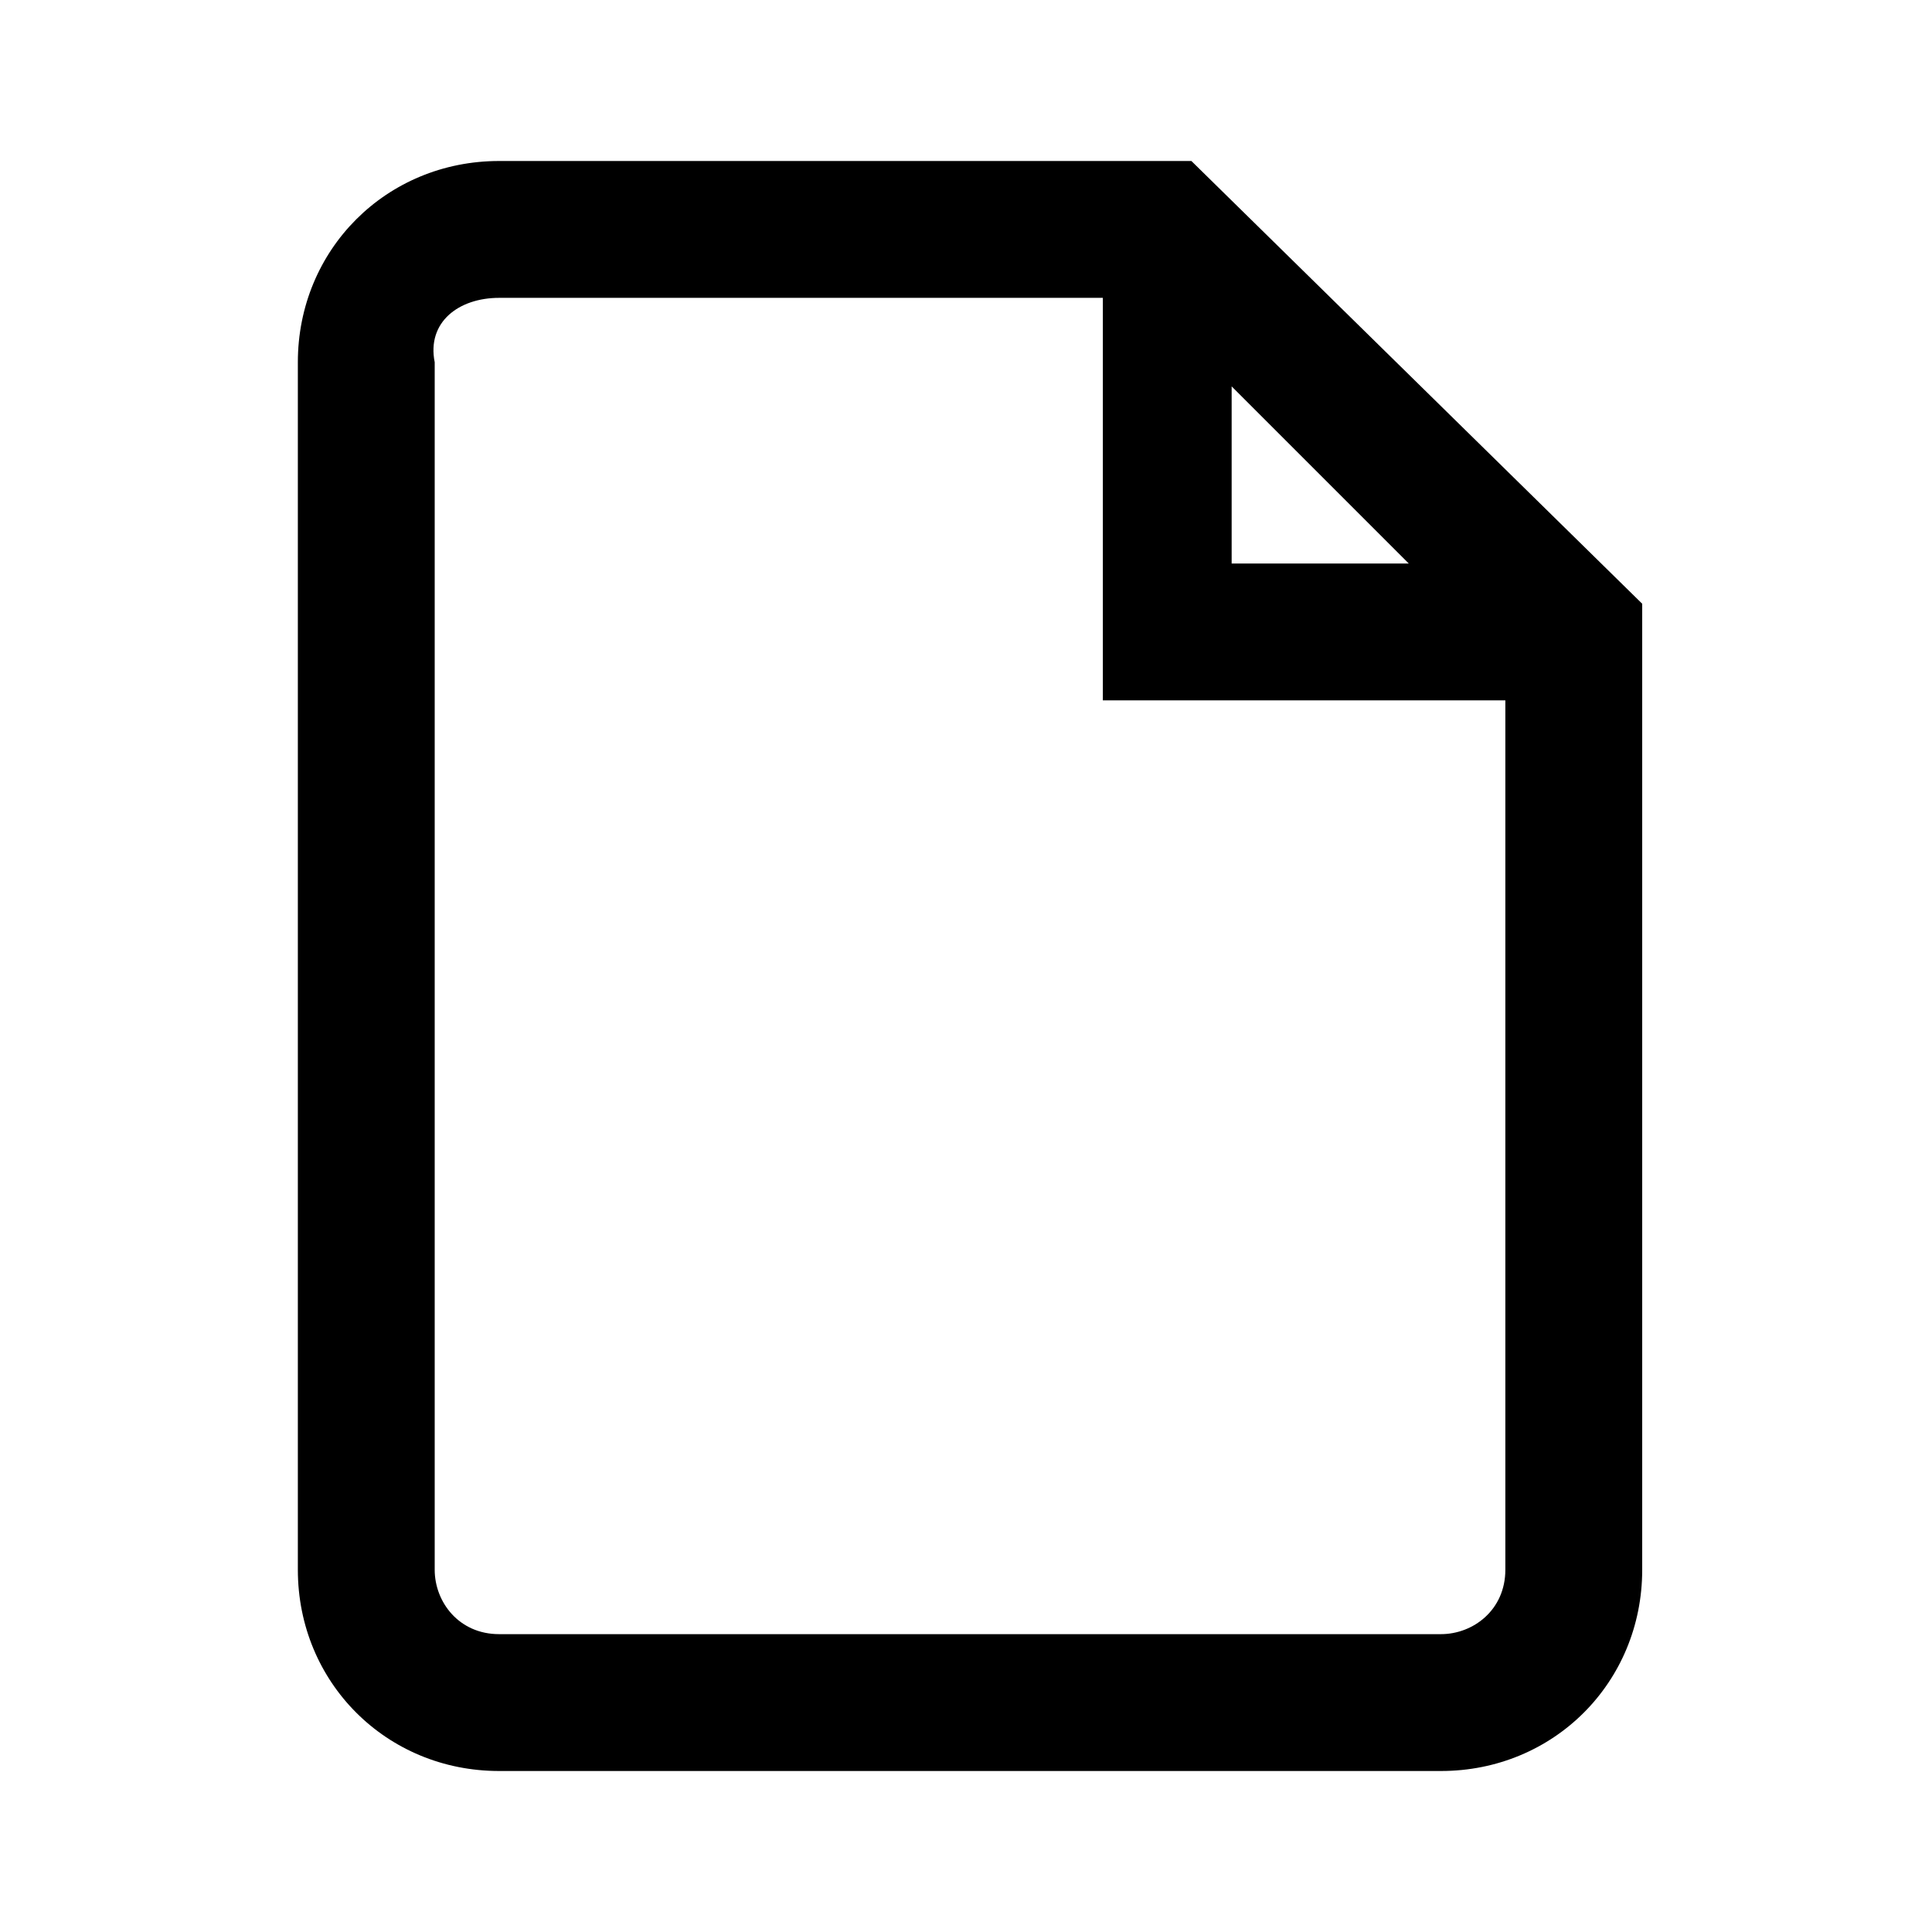
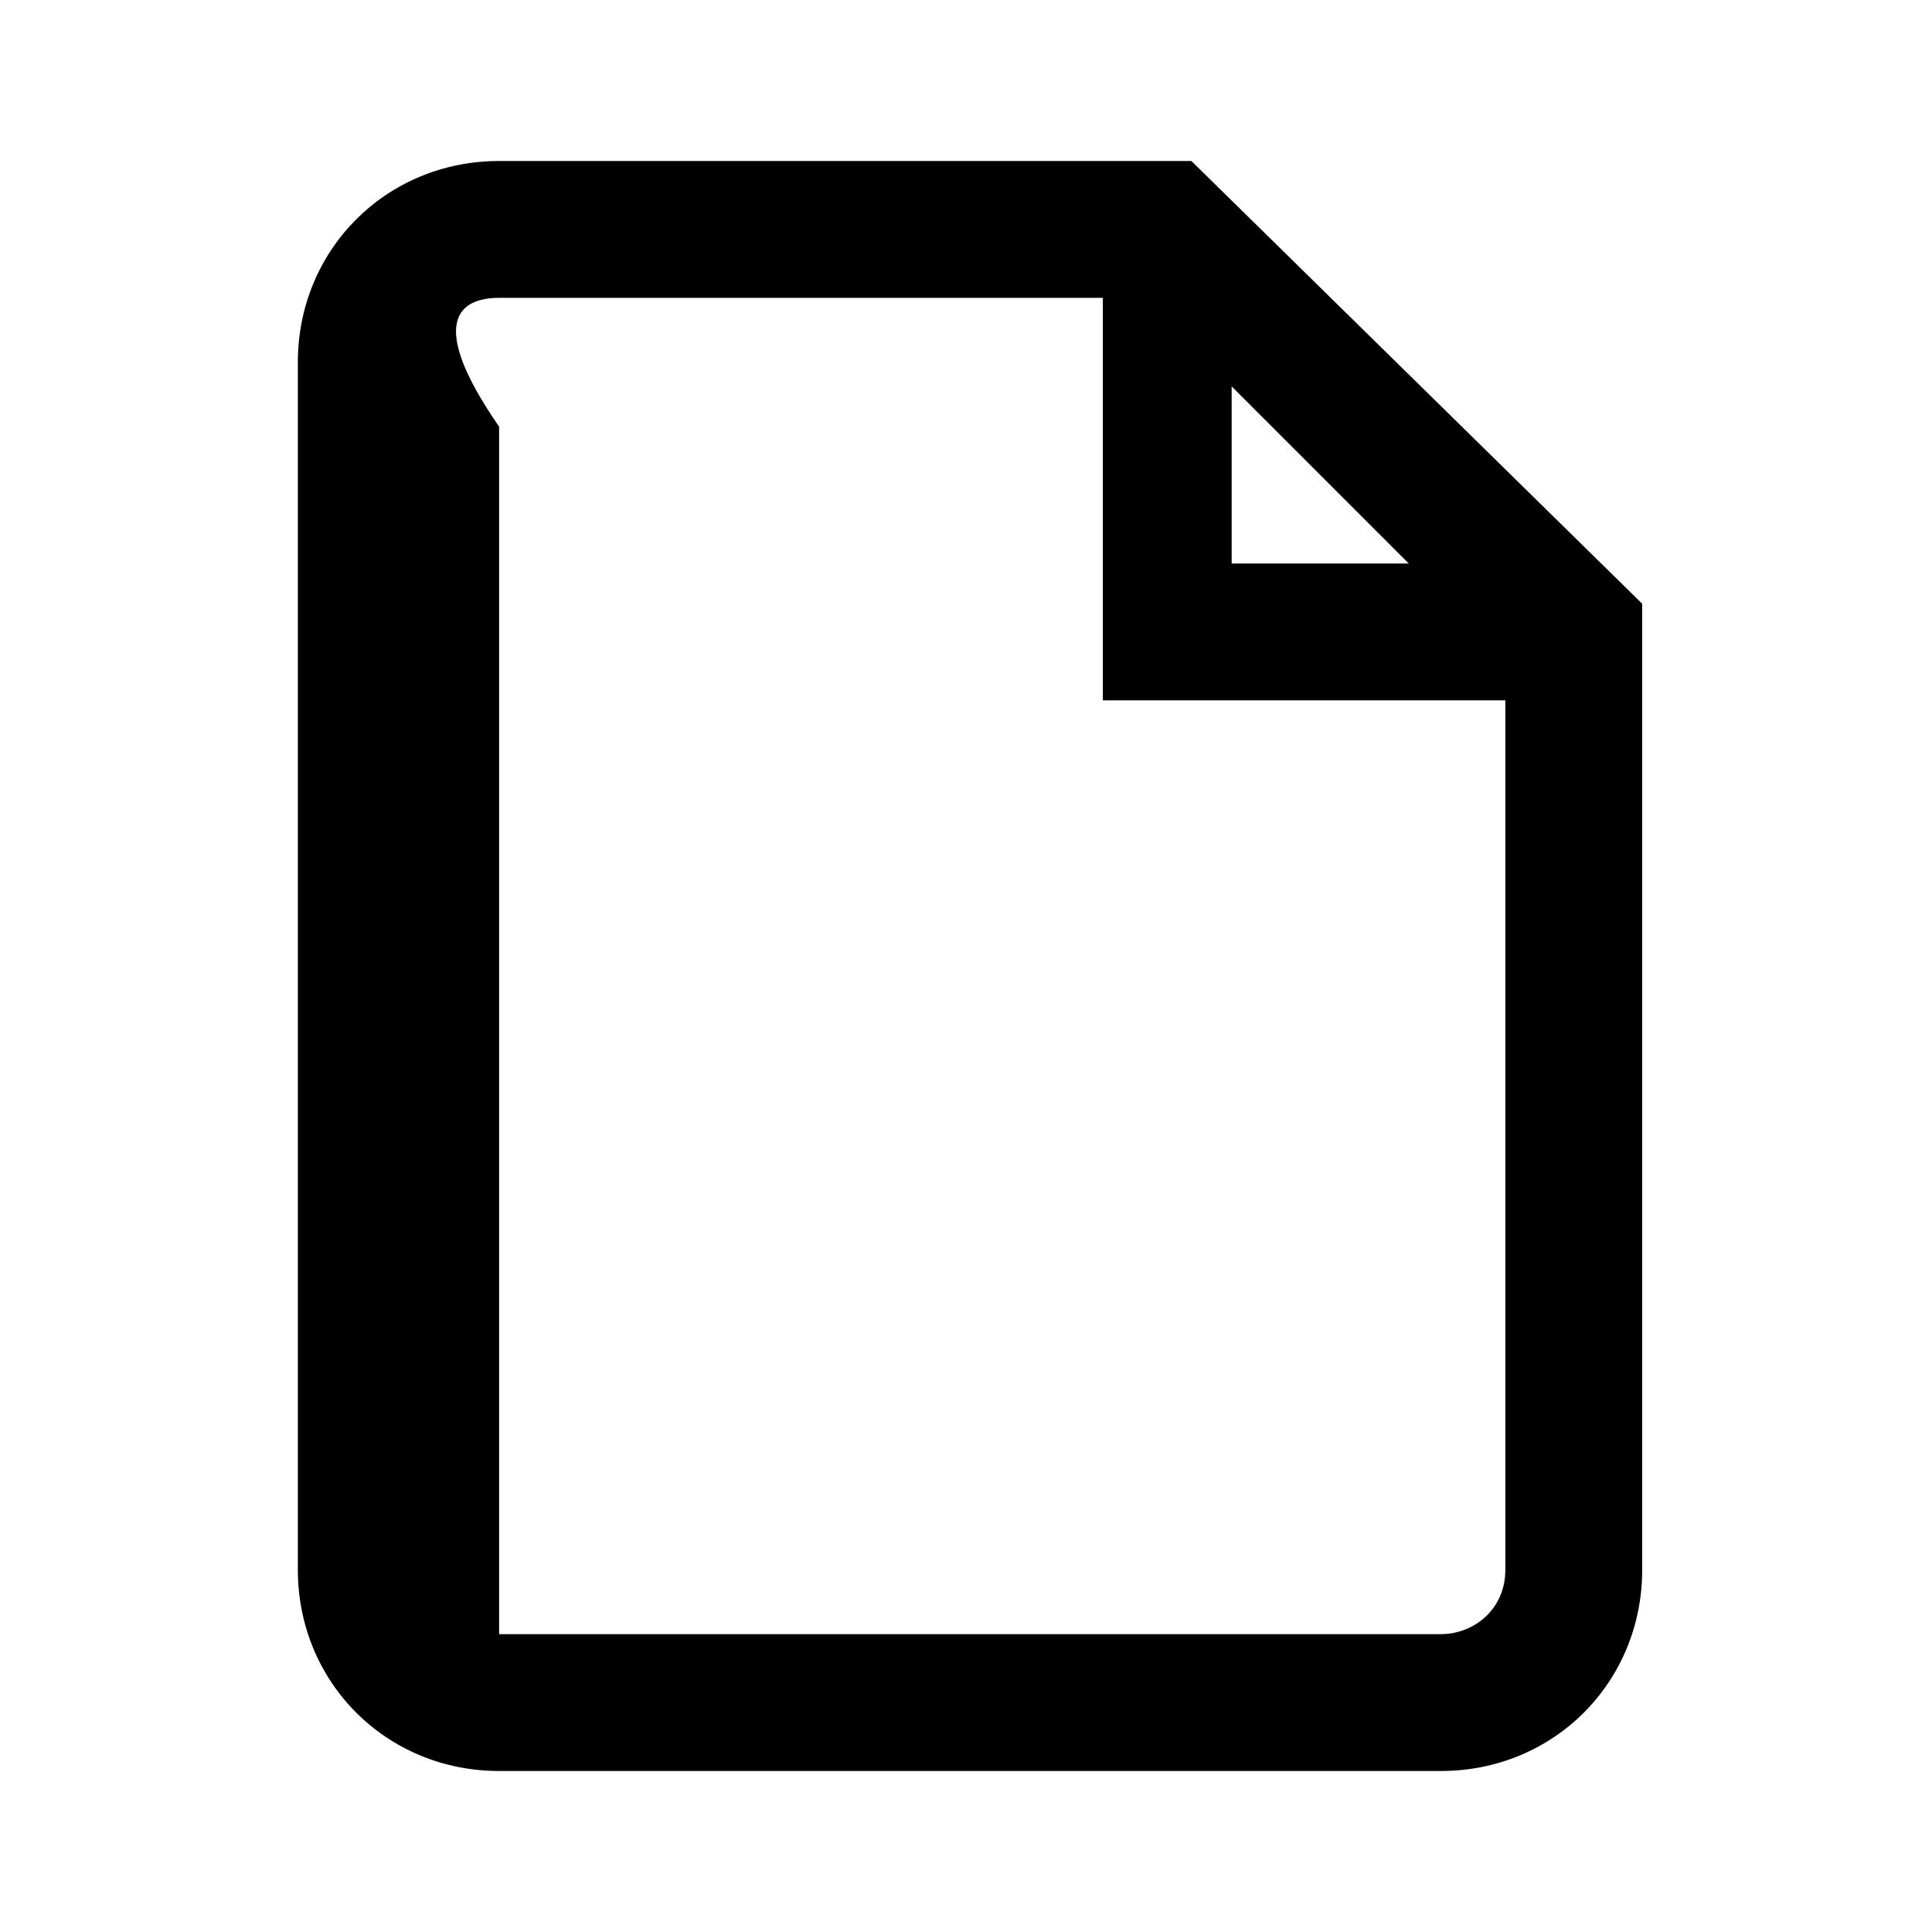
<svg xmlns="http://www.w3.org/2000/svg" version="1.1" id="Layer_1" x="0px" y="0px" viewBox="0 0 24 24" style="enable-background:new 0 0 24 24;" xml:space="preserve">
-   <path d="M6.2,2C4.8,2,3.7,3.1,3.7,4.5v15c0,1.4,1.1,2.5,2.5,2.5h11.7c1.4,0,2.5-1.1,2.5-2.5v-12L14.8,2H6.2z M6.2,3.7h7.5v5h5v10.8  c0,0.5-0.4,0.8-0.8,0.8H6.2c-0.5,0-0.8-0.4-0.8-0.8v-15C5.3,4,5.7,3.7,6.2,3.7z M15.3,4.8L17.5,7h-2.2V4.8z" />
+   <path d="M6.2,2C4.8,2,3.7,3.1,3.7,4.5v15c0,1.4,1.1,2.5,2.5,2.5h11.7c1.4,0,2.5-1.1,2.5-2.5v-12L14.8,2H6.2z M6.2,3.7h7.5v5h5v10.8  c0,0.5-0.4,0.8-0.8,0.8H6.2v-15C5.3,4,5.7,3.7,6.2,3.7z M15.3,4.8L17.5,7h-2.2V4.8z" />
</svg>